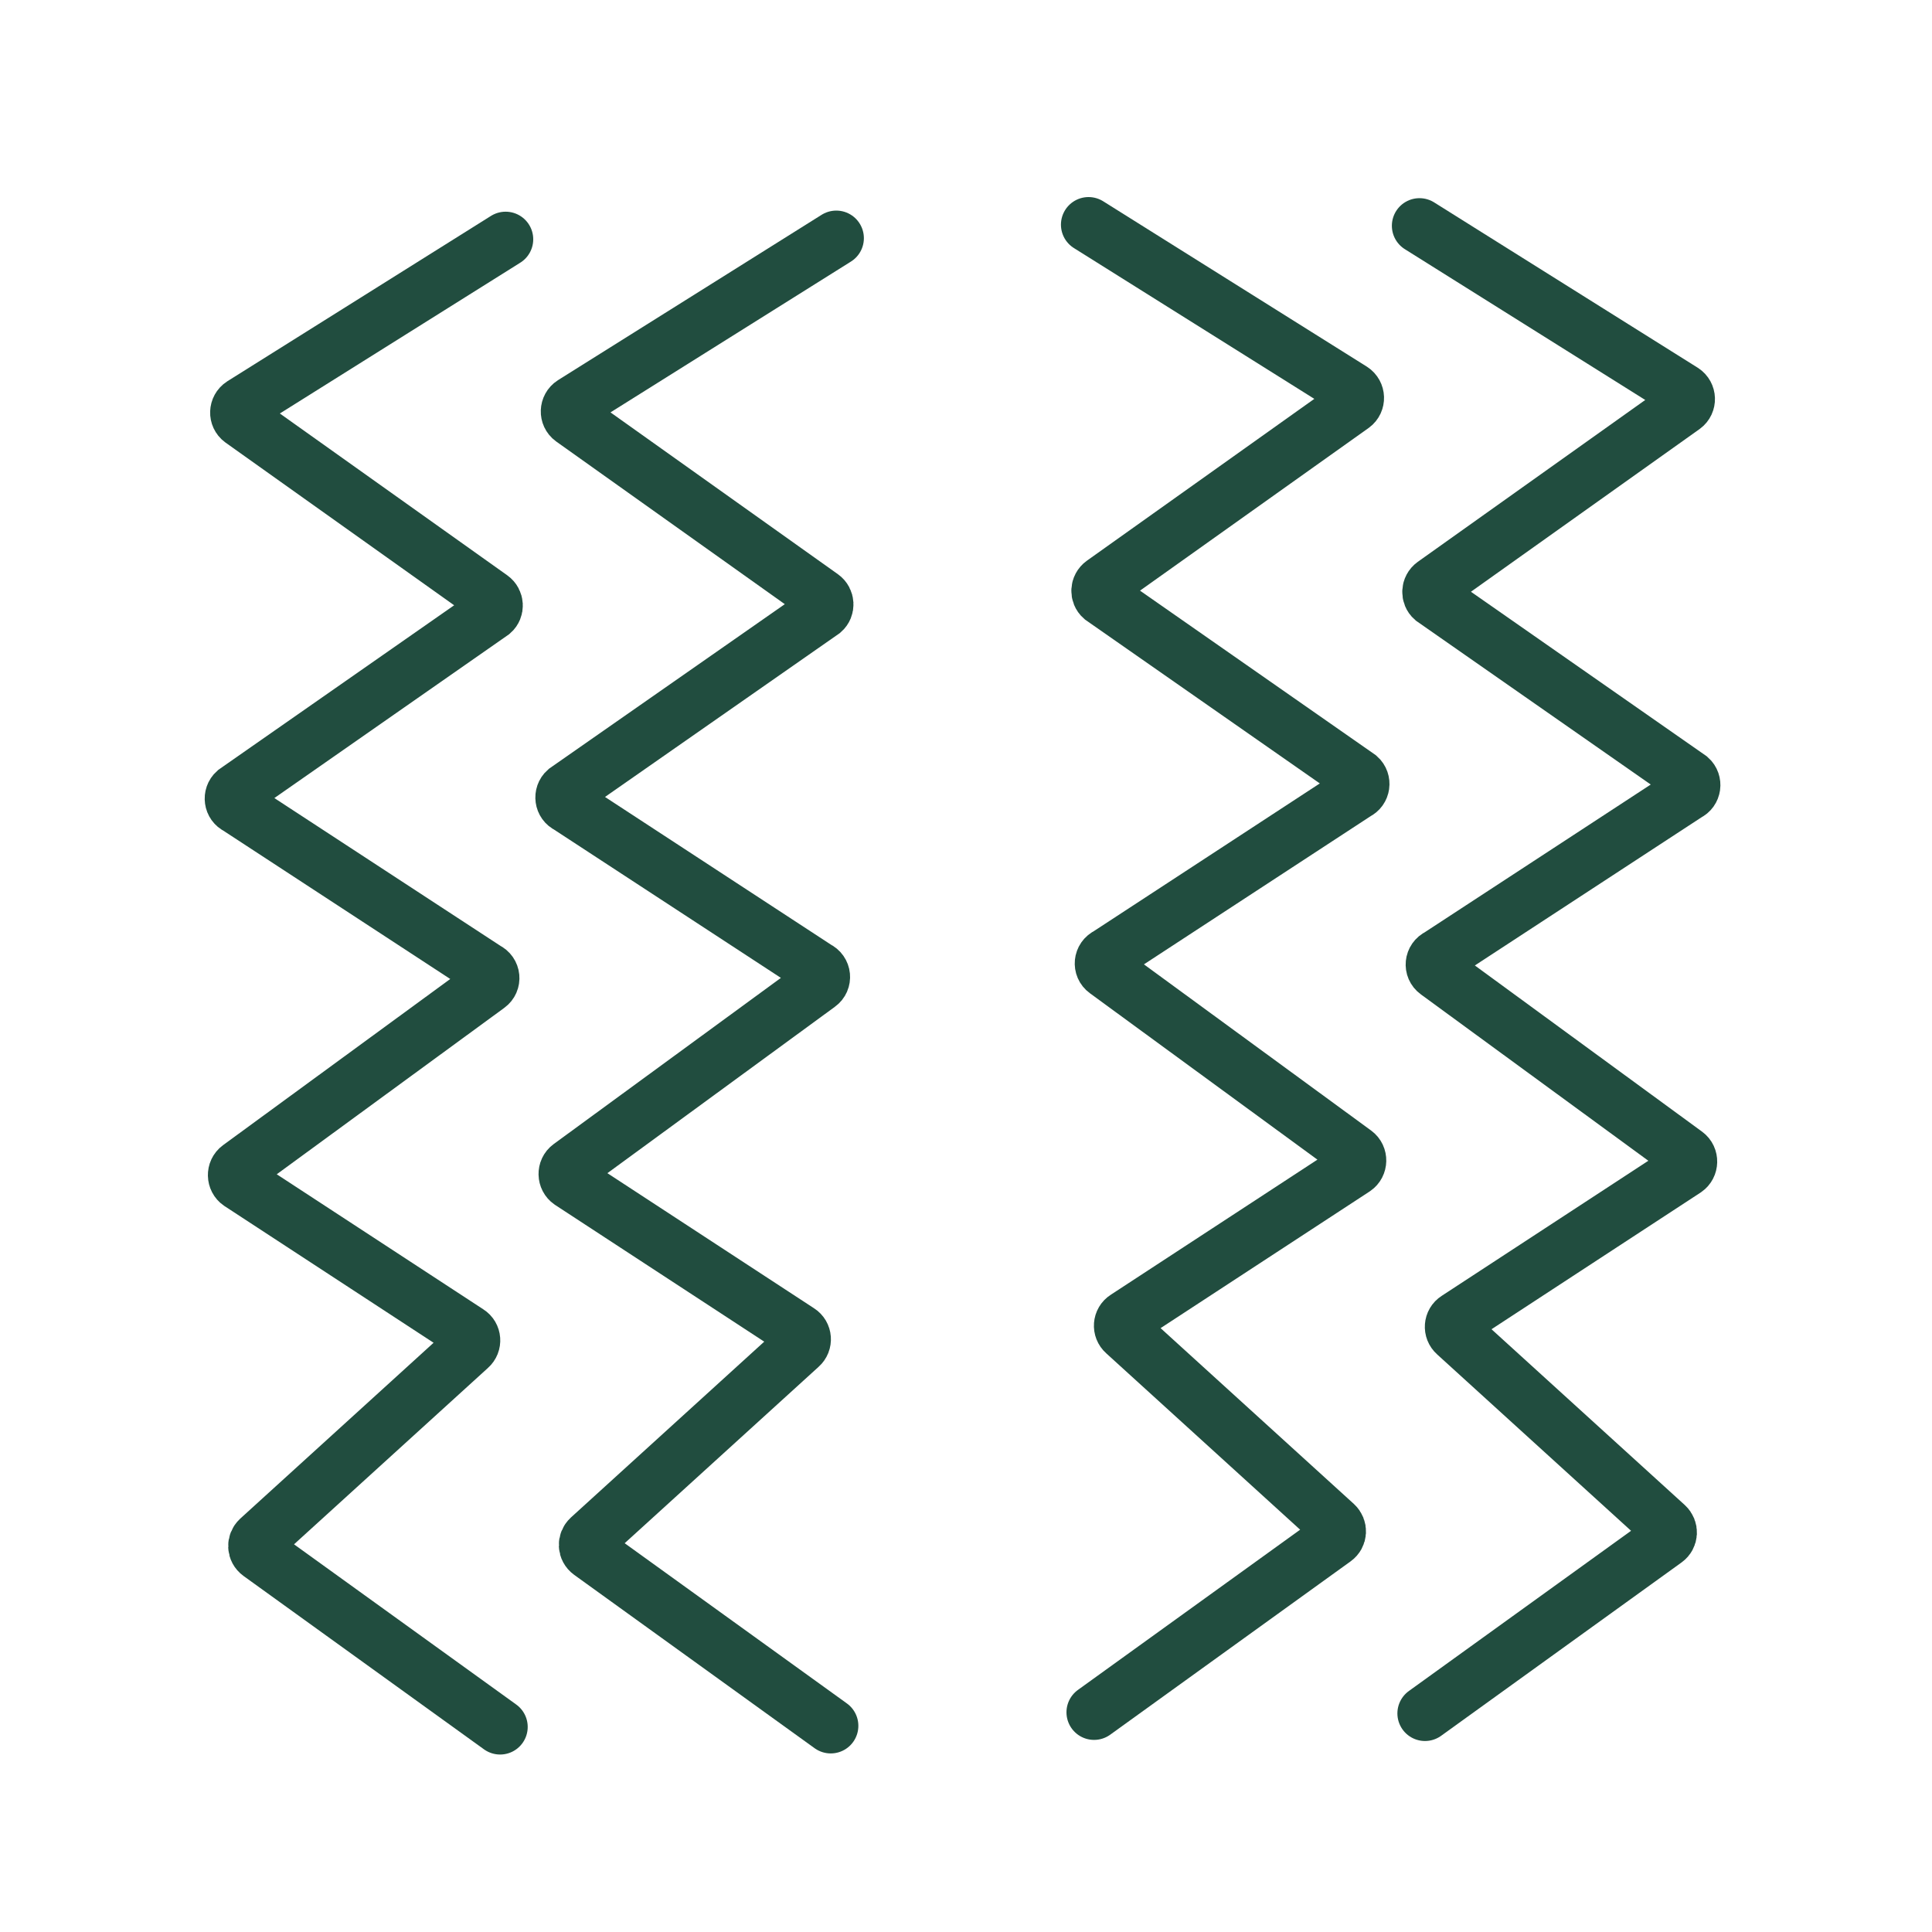
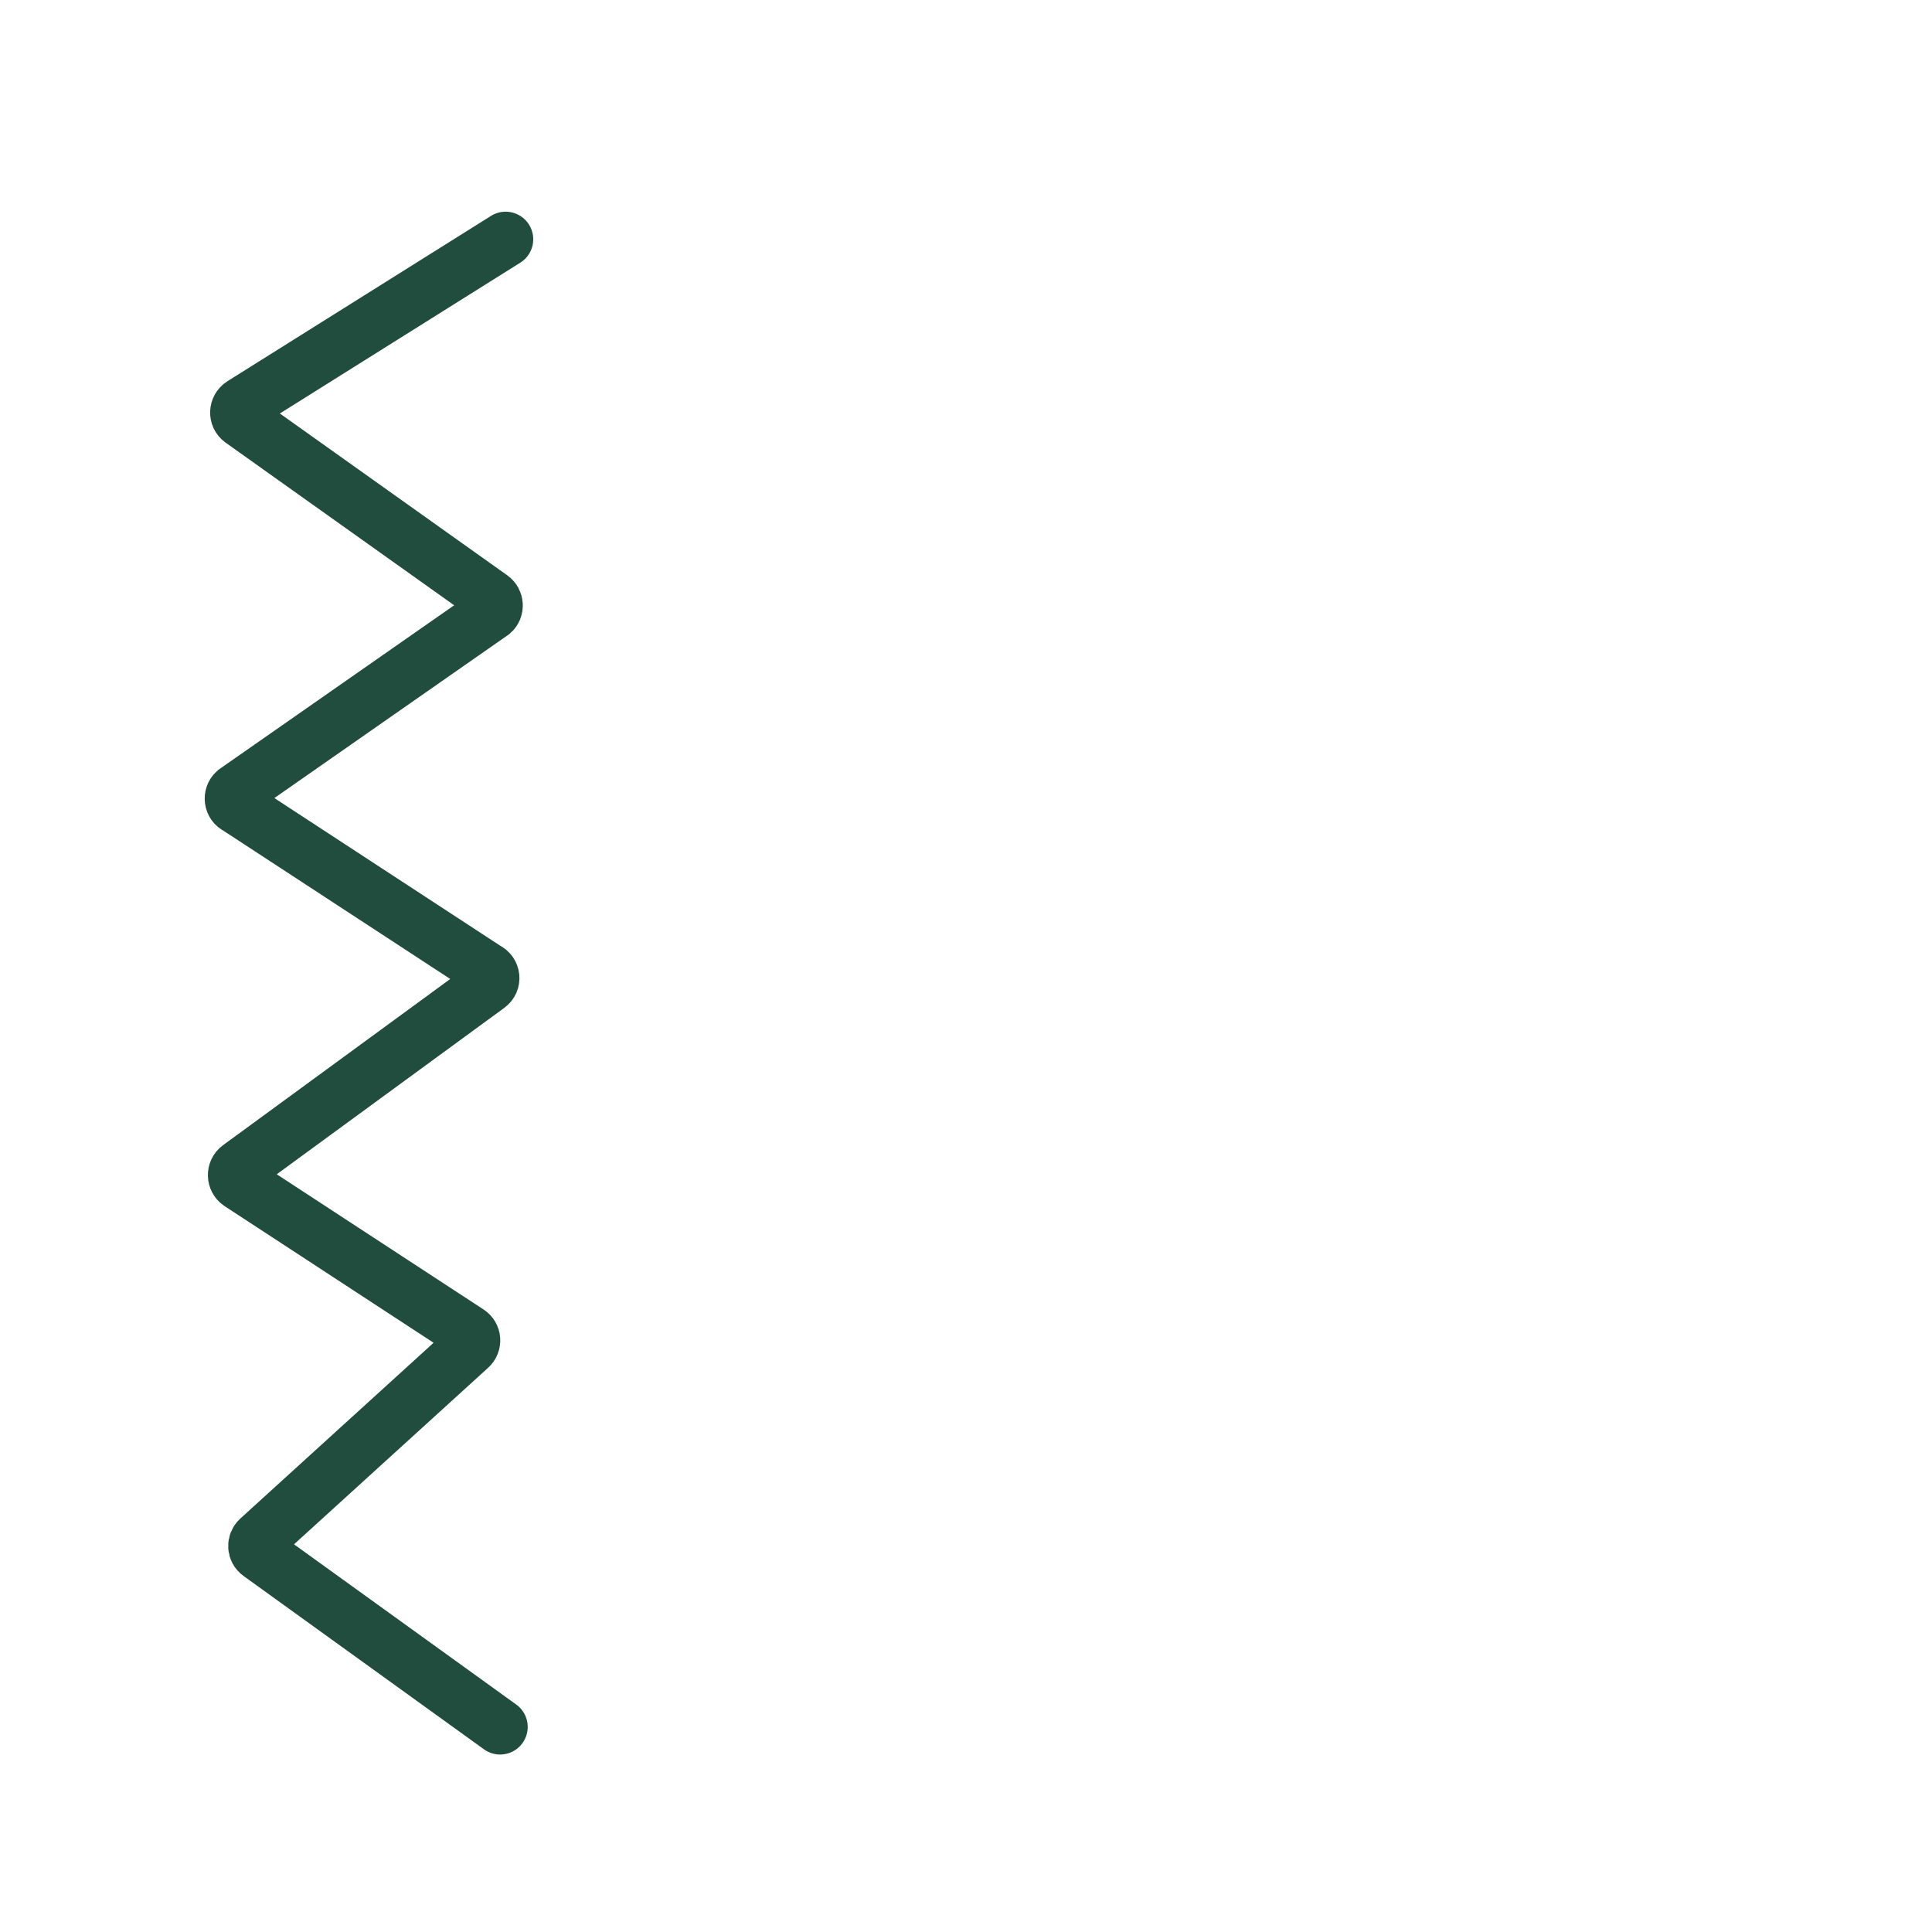
<svg xmlns="http://www.w3.org/2000/svg" viewBox="0 0 70 70" height="70" width="70" id="a">
  <defs>
    <style>.b{fill:none;stroke:#214d3f;stroke-linecap:round;stroke-miterlimit:10;stroke-width:2px;}</style>
  </defs>
  <path d="M18.32,8.67l-9.55,5.99c-.2.13-.21.42-.02.56l9.05,6.44c.18.13.19.39.03.53l-9.3,6.49c-.18.16-.14.46.08.56l9.01,5.89c.24.11.27.43.06.58l-9.01,6.59c-.19.14-.18.43.01.56l8.29,5.42c.19.12.21.39.04.54l-7.63,6.94c-.16.15-.15.4.03.53l8.71,6.28" class="b" />
-   <path d="M30.3,8.63l-9.55,5.99c-.2.13-.21.42-.02.56l9.05,6.44c.18.13.19.39.03.53l-9.3,6.49c-.18.16-.14.46.08.56l9.01,5.89c.24.11.27.43.06.58l-9.01,6.59c-.19.14-.18.43.01.56l8.29,5.42c.19.12.21.39.04.54l-7.63,6.94c-.16.15-.15.4.03.53l8.71,6.28" class="b" />
-   <path d="M51.43,8.18l9.55,5.99c.2.13.21.42.02.56l-9.05,6.44c-.18.13-.19.39-.03.53l9.3,6.49c.18.16.14.46-.08.56l-9.01,5.89c-.24.11-.27.43-.06.58l9.01,6.59c.19.14.18.43-.01.56l-8.29,5.42c-.19.12-.21.39-.04.54l7.63,6.94c.16.15.15.4-.03.53l-8.71,6.28" class="b" />
-   <path d="M39.44,8.14l9.55,5.99c.2.13.21.42.02.56l-9.05,6.44c-.18.13-.19.39-.03.53l9.3,6.49c.18.16.14.46-.08.56l-9.01,5.89c-.24.11-.27.43-.06.58l9.01,6.59c.19.14.18.43-.01.56l-8.29,5.42c-.19.12-.21.39-.04.54l7.63,6.94c.16.15.15.4-.03.53l-8.71,6.28" class="b" />
</svg>